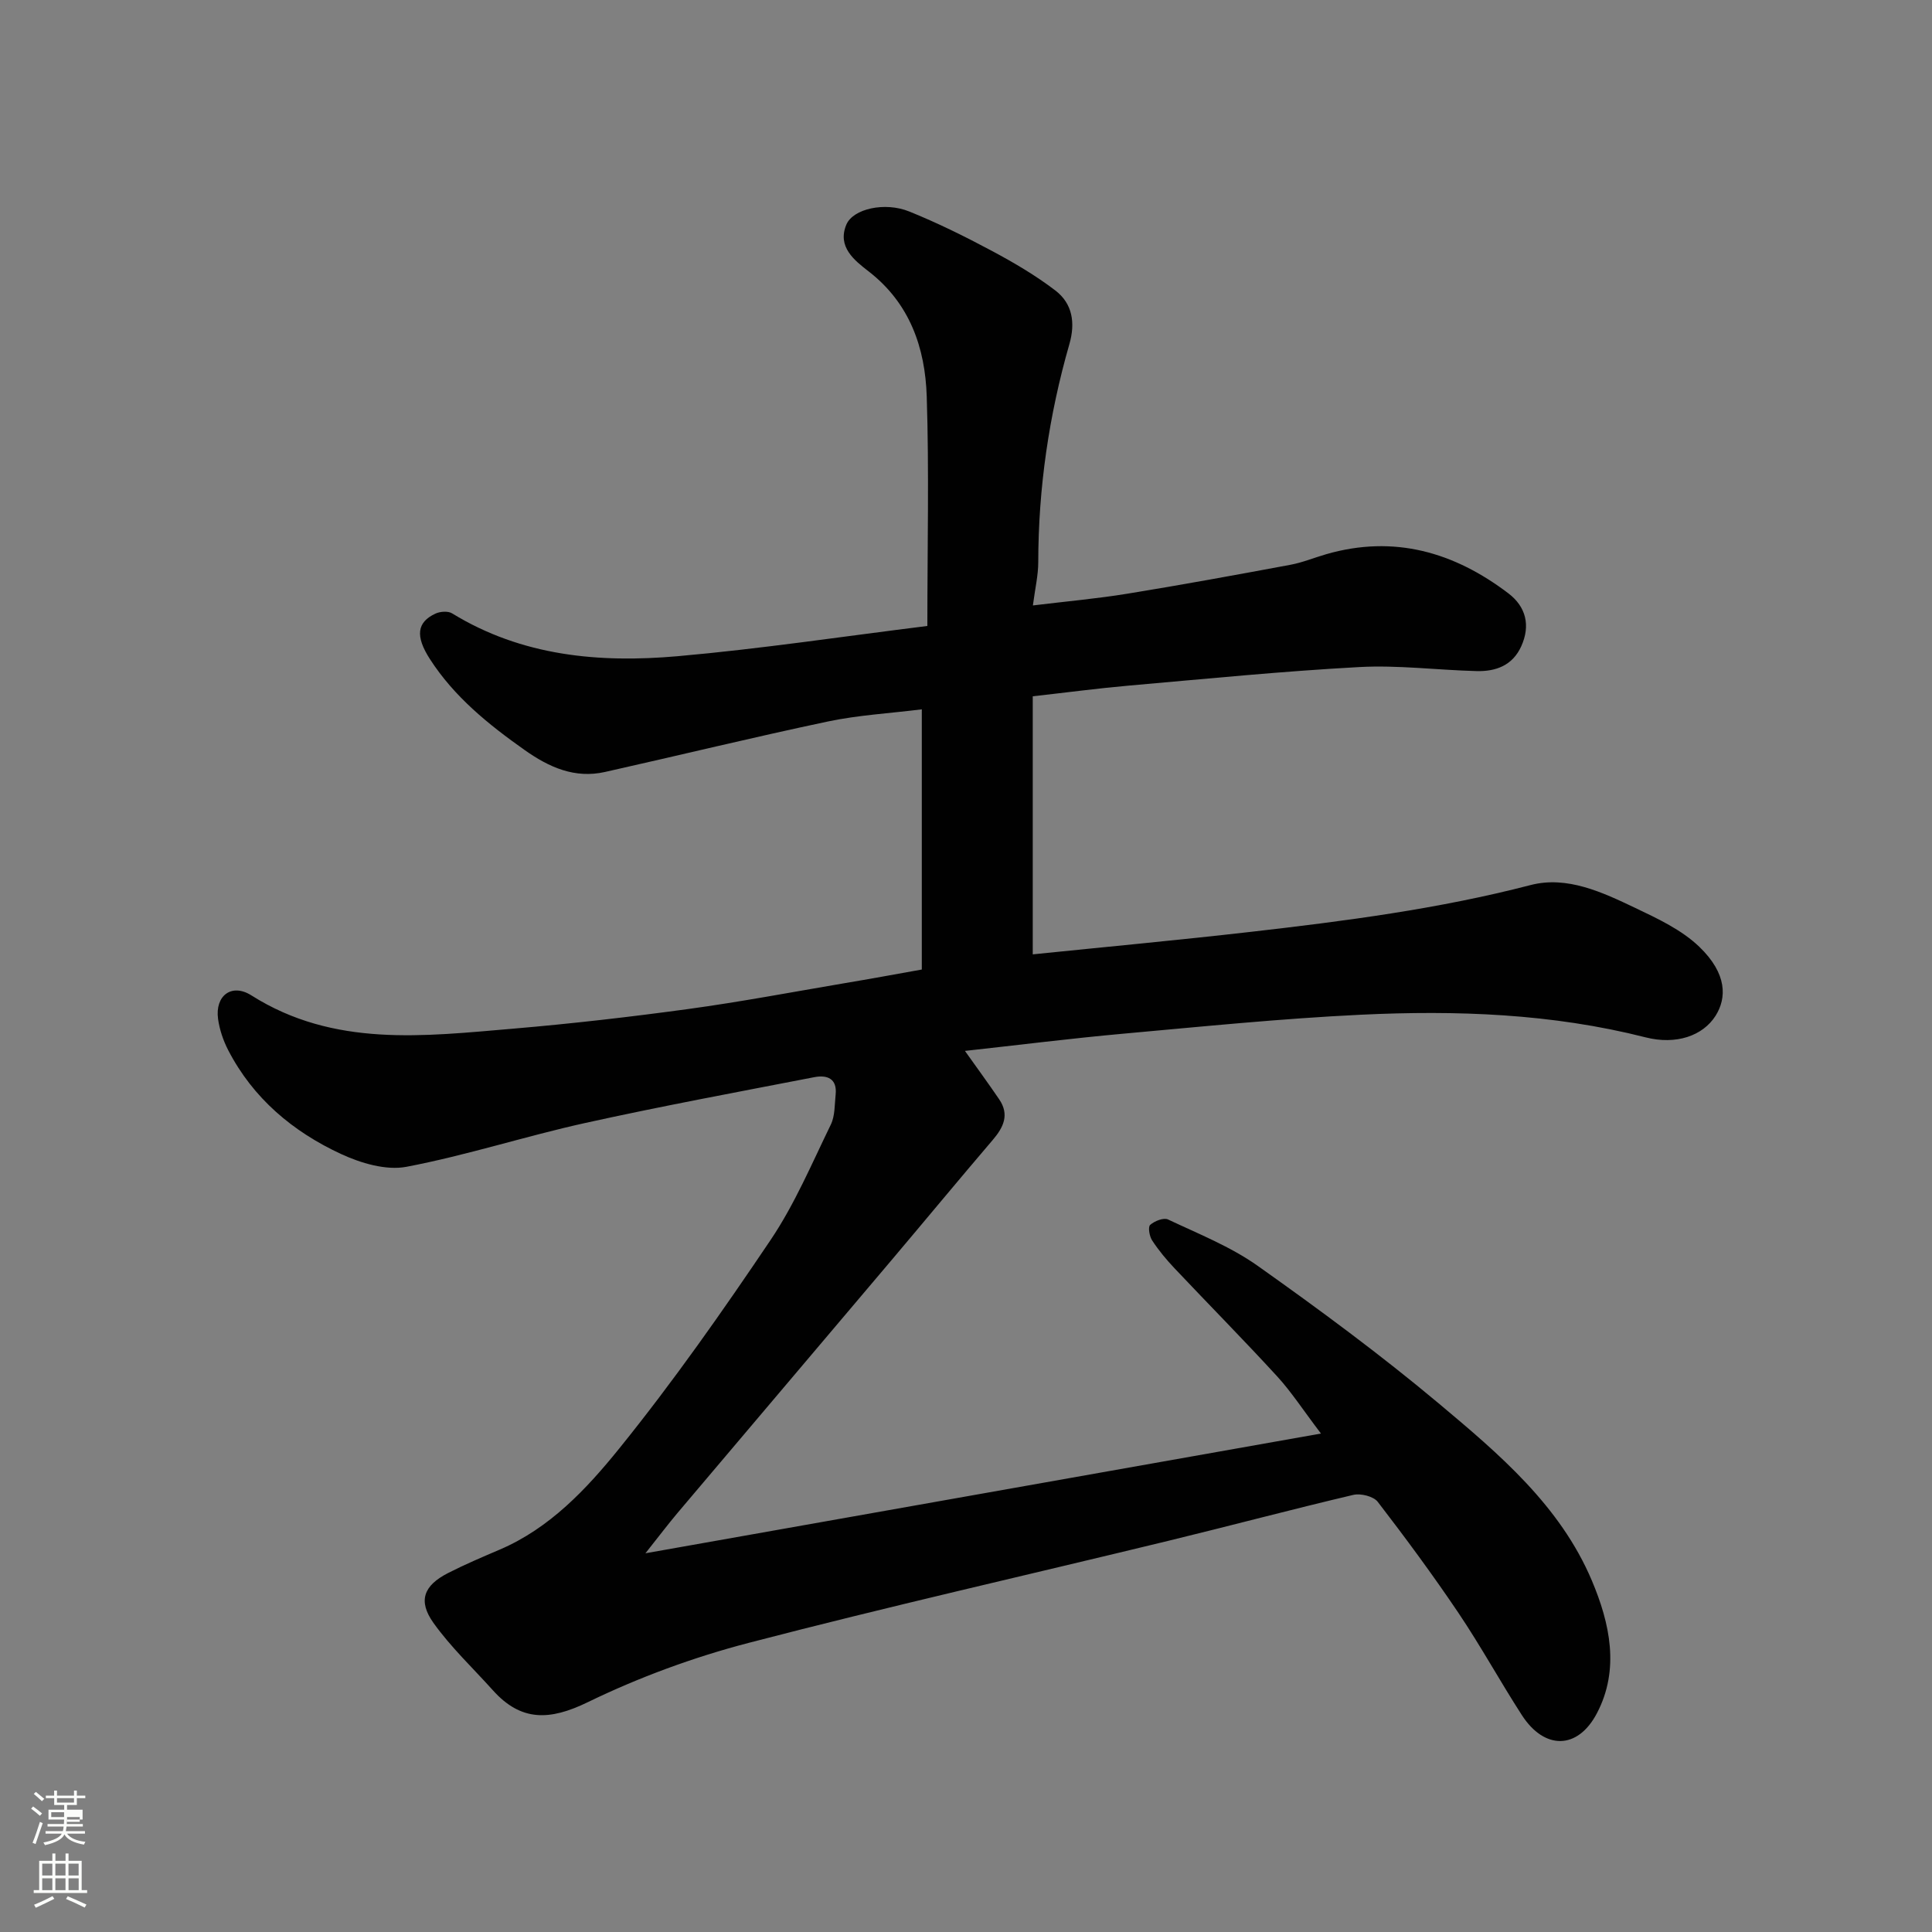
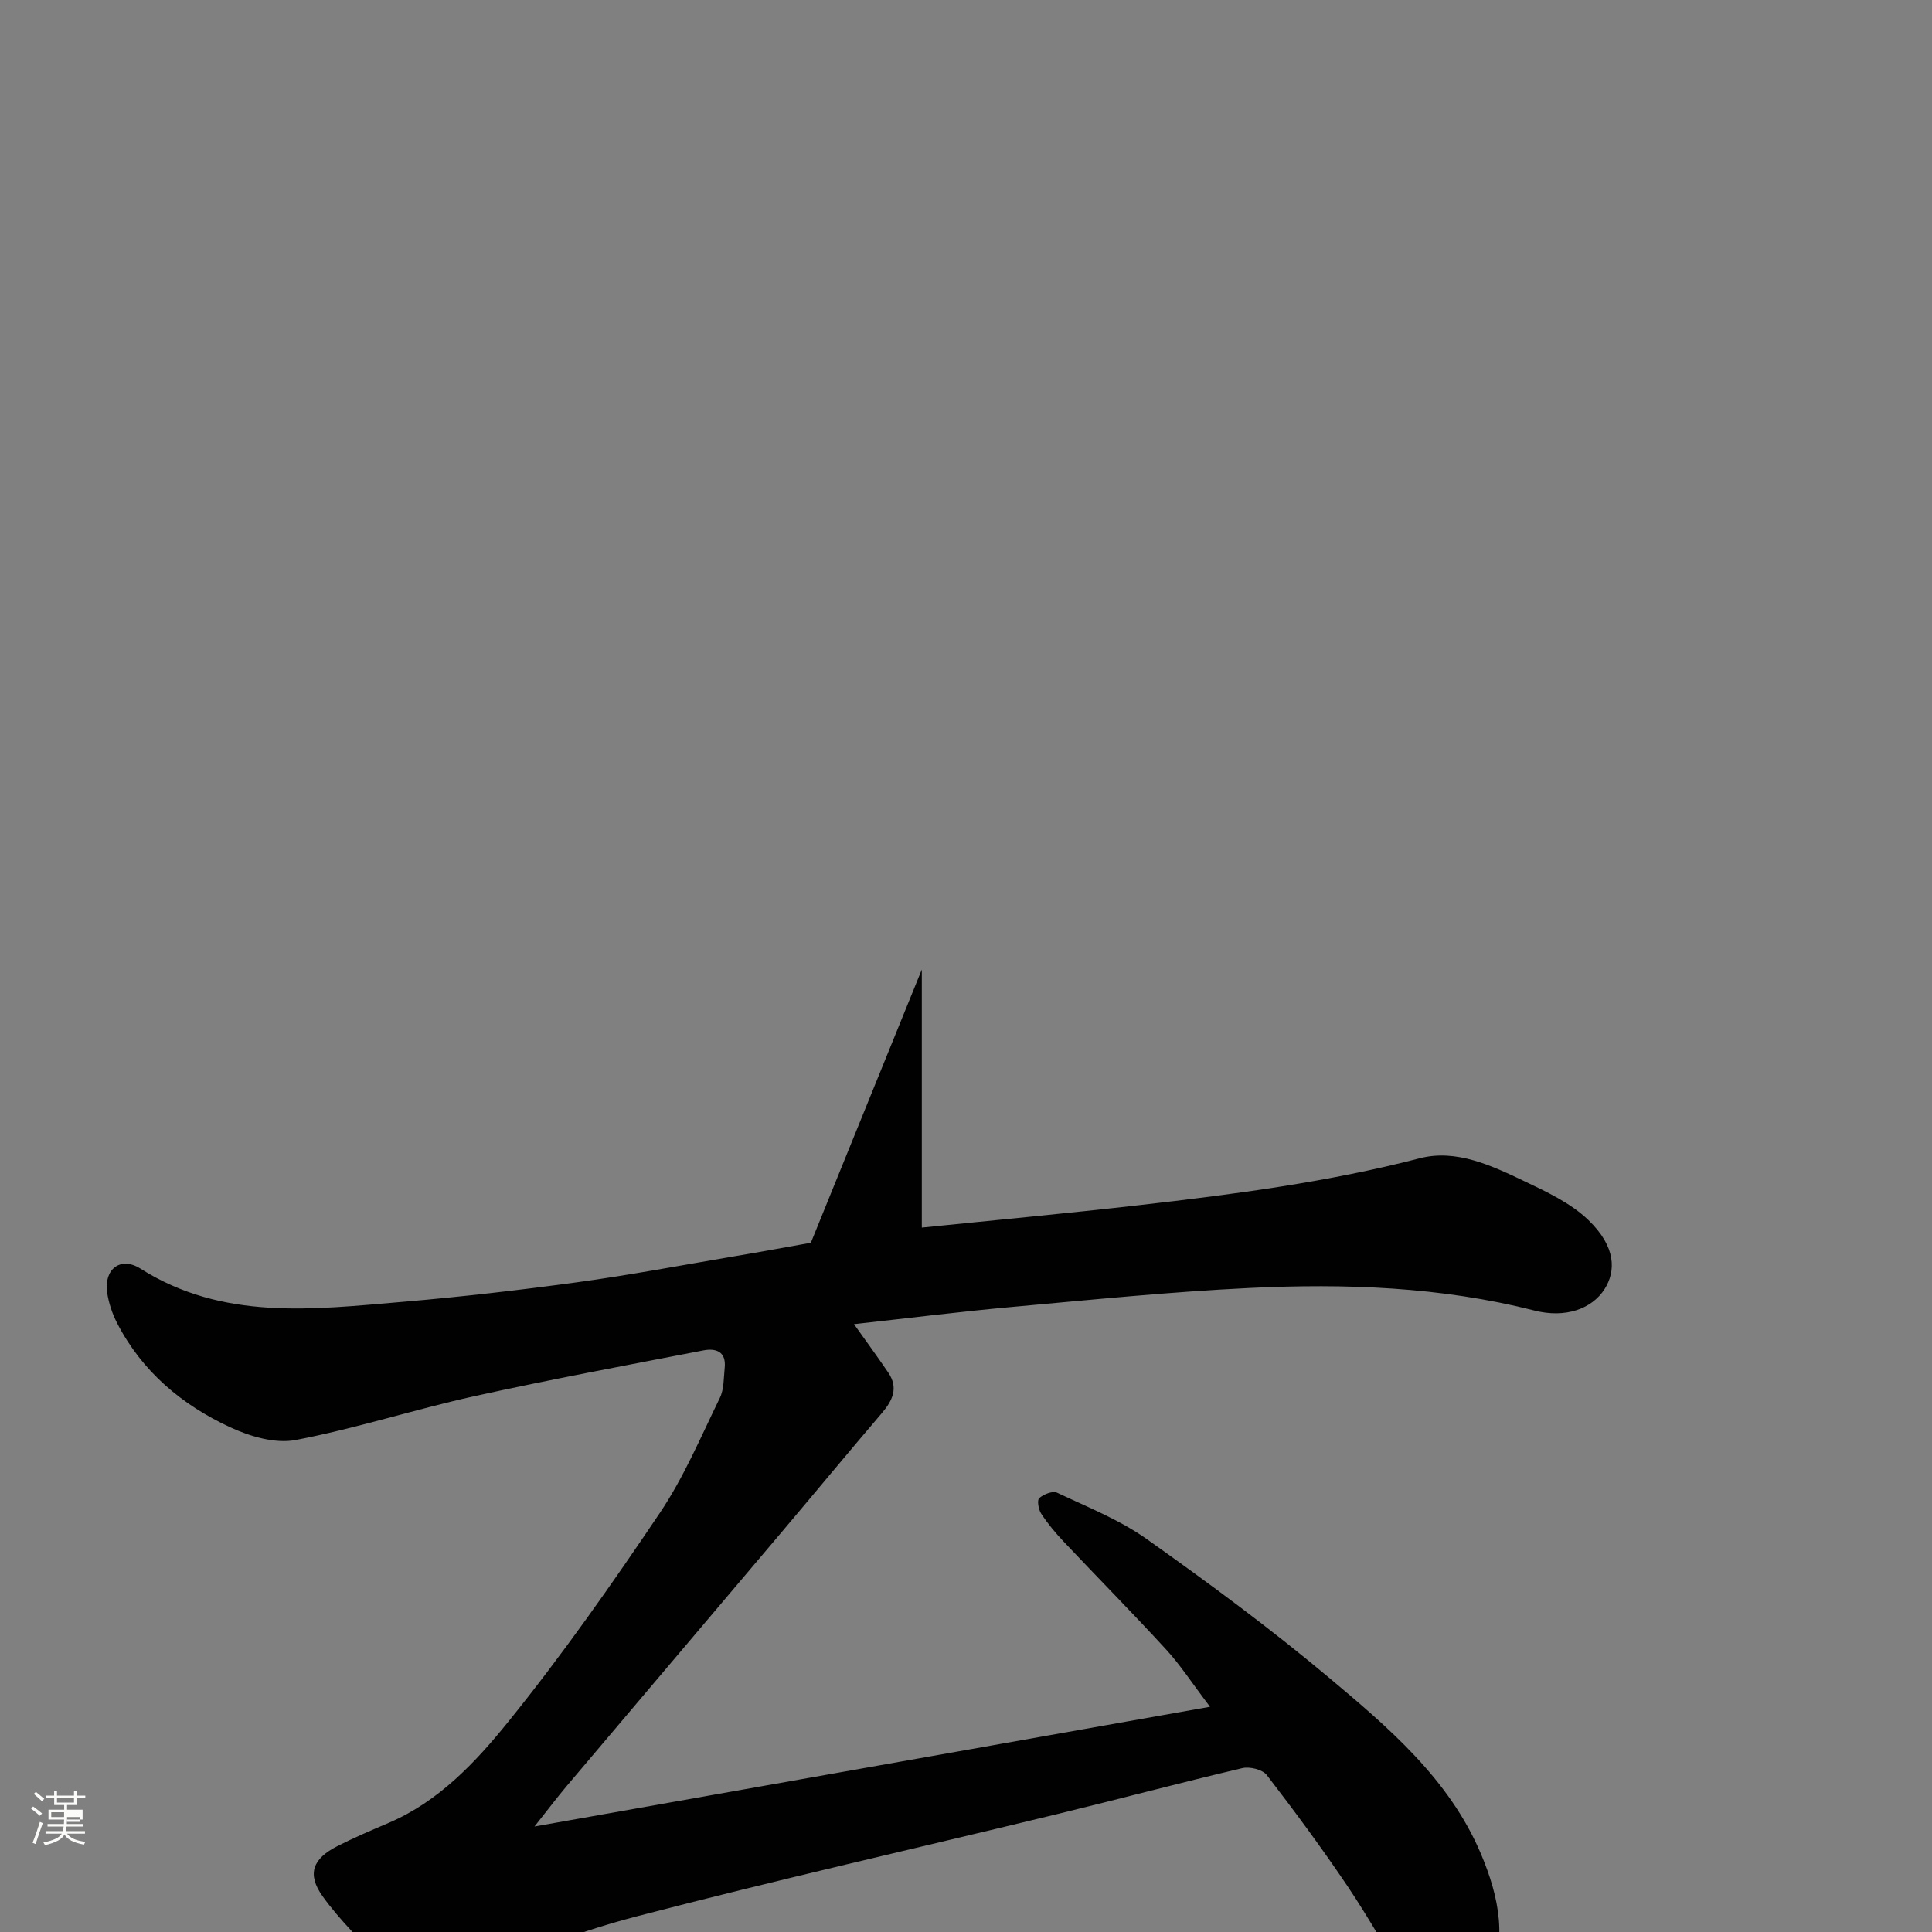
<svg xmlns="http://www.w3.org/2000/svg" enable-background="new 0 0 400 400" viewBox="0 0 400 400">
  <rect x="0" y="0" width="400" height="400" fill="#808080" stroke="none" />
  <path d="m6.44 374.46.42-.45c.65.47 1.27.95 1.85 1.44l-.45.49c-.65-.56-1.25-1.06-1.82-1.48m.93 7.33-.63-.26c.55-1.36 1.05-2.8 1.52-4.33.19.1.38.19.59.27-.46 1.29-.95 2.73-1.48 4.32m-.38-10.38.44-.42c.43.34 1.01.82 1.74 1.44l-.49.49c-.53-.51-1.09-1.01-1.69-1.51m2.5.35h1.72v-1.04h.59v1.04h3.52v-1.04h.59v1.04h1.75v.53h-1.75v1.42h-2.03v.97h3.22v2.03h-3.24c0 .35-.01.66-.03.93h3.32v.53h-3.37c-.03.27-.08.58-.15.94h3.96v.53h-3.71c.67.92 1.93 1.48 3.79 1.68-.13.24-.23.44-.29.59-2.13-.38-3.48-1.08-4.04-2.12-.43.97-1.77 1.72-4.03 2.23-.09-.19-.2-.37-.33-.55 2.1-.42 3.37-1.03 3.81-1.83h-3.36v-.53h3.58c.08-.29.13-.61.16-.94h-3.33v-.53h3.39c.02-.27.04-.58.04-.93h-3.23v-2.03h3.25v-.97h-2.07v-1.42h-1.73zm1.12 3.44v1h2.65c.01-.3.02-.44.01-.4v-.25-.35zm1.19-2h3.52v-.91h-3.52zm4.71 3h-2.63v.59c0 .15-.01.28-.01.4h2.64v-1.99z" fill="#fbfcfa" />
-   <path d="m13.56 383.74h.63v1.52h2.72v6.07h1.13v.6h-11.06v-.6h1.13v-6.07h2.73v-1.52h.63v1.52h2.1v-1.52zm-2.69 8.83.38.56c-1.24.63-2.53 1.25-3.85 1.85-.1-.21-.21-.42-.34-.63 1.36-.55 2.63-1.15 3.81-1.78m-2.13-4.27h2.1v-2.45h-2.1zm0 3.04h2.1v-2.46h-2.1zm2.72-3.04h2.1v-2.45h-2.1zm0 3.04h2.1v-2.46h-2.1zm6.07 3.6c-1.41-.71-2.7-1.3-3.86-1.78l.35-.56c1.45.62 2.75 1.19 3.88 1.72zm-1.25-9.09h-2.1v2.45h2.1zm-2.09 5.49h2.1v-2.46h-2.1z" fill="#fbfcfa" />
-   <path d="m190.85 200.73c0-18.12 0-35.59 0-53.87-6.63.83-13.12 1.19-19.41 2.51-15.45 3.26-30.78 7.01-46.19 10.46-6.25 1.4-11.53-.95-16.58-4.51-7.53-5.32-14.62-11.03-19.67-18.88-3.05-4.74-2.69-7.62 1.16-9.4.97-.45 2.6-.57 3.44-.05 14.46 8.87 30.46 10.3 46.7 8.87 17.22-1.52 34.35-4.11 51.7-6.26 0-16.57.37-32.07-.13-47.53-.33-10.07-3.49-19.27-12.04-25.89-2.96-2.29-6.53-5.09-4.6-9.68 1.39-3.29 7.98-4.75 13-2.72 5.85 2.36 11.55 5.18 17.12 8.16 4.55 2.43 9.07 5.08 13.16 8.21 3.55 2.72 4.16 6.72 2.89 11.11-4.23 14.73-6.42 29.77-6.44 45.12 0 2.7-.64 5.39-1.11 8.97 6.97-.85 13.3-1.41 19.55-2.43 11.27-1.83 22.5-3.89 33.73-5.98 2.55-.47 4.99-1.49 7.49-2.21 14.01-4.03 26.44-.43 37.69 8.13 3.62 2.76 4.6 6.63 2.65 10.94-1.8 3.99-5.28 5.25-9.28 5.14-8.1-.21-16.24-1.27-24.29-.83-15.93.86-31.81 2.45-47.71 3.84-6.37.56-12.71 1.41-19.86 2.21v53.43c14.84-1.52 30.01-2.93 45.14-4.66 19.47-2.23 38.88-4.74 57.94-9.69 7.56-1.96 14.87 1.5 21.67 4.74 4.66 2.22 9.61 4.54 13.25 8.04 5.84 5.62 5.66 10.64 3.38 14.27-2.64 4.18-8.19 6.09-14.51 4.48-19.4-4.93-39.17-5.63-58.98-4.68-16.43.79-32.82 2.45-49.21 3.93-10.74.97-21.45 2.32-32.72 3.56 2.47 3.48 4.84 6.71 7.09 10.02 2.16 3.17.91 5.79-1.33 8.41-7.04 8.24-13.95 16.6-20.95 24.88-14.75 17.45-29.54 34.87-44.29 52.32-1.99 2.36-3.85 4.83-6.67 8.38 46.9-8.31 92.64-16.42 139.86-24.79-3.8-5.01-6.17-8.68-9.08-11.85-6.95-7.58-14.19-14.9-21.25-22.38-1.69-1.79-3.28-3.7-4.62-5.75-.57-.86-.89-2.8-.41-3.22.9-.8 2.79-1.55 3.7-1.12 6.3 2.98 12.92 5.6 18.55 9.59 12.8 9.07 25.47 18.42 37.49 28.49 12.48 10.46 25.14 21.15 31.71 36.69 3.73 8.83 5.81 18.37 1.05 27.45-4 7.63-10.89 7.59-15.53.42-4.51-6.98-8.51-14.3-13.15-21.19-5.29-7.85-10.92-15.48-16.7-22.99-.88-1.14-3.52-1.8-5.06-1.44-12.83 3.02-25.57 6.42-38.38 9.53-28.94 7.03-58 13.6-86.81 21.11-11.43 2.98-22.74 7.14-33.35 12.3-7.83 3.8-13.75 4.02-19.59-2.47-4.15-4.62-8.73-8.94-12.32-13.97-3.26-4.58-2.01-7.74 3.01-10.31 3.48-1.78 7.09-3.31 10.69-4.85 10.41-4.45 18.01-12.58 24.78-20.96 11.17-13.83 21.42-28.45 31.36-43.21 4.97-7.39 8.5-15.77 12.43-23.83.88-1.81.78-4.12 1-6.22.35-3.36-1.81-4.11-4.43-3.6-15.84 3.07-31.71 6.01-47.46 9.49-12.38 2.74-24.51 6.69-36.95 9.06-4.24.81-9.47-.75-13.59-2.66-9.94-4.61-18.18-11.51-23.33-21.48-1.03-1.99-1.79-4.24-2.1-6.45-.67-4.84 2.81-7.48 6.89-4.9 17.07 10.81 35.72 8.46 54.25 6.89 12.09-1.03 24.16-2.42 36.18-4.06 10.83-1.48 21.59-3.52 32.38-5.35 5.26-.88 10.53-1.85 16-2.83z" fill="#010101" />
+   <path d="m190.85 200.73v53.43c14.84-1.52 30.01-2.93 45.14-4.66 19.47-2.23 38.88-4.74 57.94-9.69 7.56-1.96 14.87 1.5 21.67 4.74 4.66 2.22 9.61 4.54 13.25 8.04 5.84 5.62 5.66 10.64 3.38 14.27-2.64 4.18-8.19 6.09-14.51 4.48-19.4-4.93-39.17-5.63-58.98-4.68-16.43.79-32.82 2.45-49.21 3.93-10.74.97-21.45 2.32-32.72 3.56 2.47 3.48 4.84 6.71 7.09 10.02 2.16 3.17.91 5.79-1.33 8.41-7.04 8.24-13.95 16.6-20.95 24.88-14.75 17.45-29.54 34.87-44.29 52.32-1.99 2.36-3.85 4.83-6.67 8.38 46.9-8.31 92.64-16.42 139.86-24.79-3.8-5.01-6.17-8.68-9.08-11.85-6.95-7.58-14.19-14.9-21.25-22.38-1.69-1.79-3.28-3.7-4.62-5.75-.57-.86-.89-2.8-.41-3.22.9-.8 2.79-1.55 3.7-1.12 6.3 2.98 12.92 5.6 18.55 9.59 12.8 9.07 25.47 18.42 37.49 28.49 12.48 10.46 25.14 21.15 31.71 36.69 3.73 8.83 5.81 18.37 1.05 27.45-4 7.63-10.89 7.59-15.53.42-4.51-6.98-8.51-14.3-13.15-21.19-5.29-7.85-10.92-15.48-16.7-22.99-.88-1.14-3.52-1.8-5.06-1.44-12.83 3.02-25.57 6.42-38.38 9.53-28.94 7.03-58 13.6-86.81 21.11-11.43 2.98-22.74 7.14-33.35 12.3-7.83 3.8-13.75 4.02-19.59-2.47-4.15-4.62-8.73-8.94-12.32-13.97-3.26-4.58-2.01-7.74 3.01-10.31 3.48-1.78 7.09-3.31 10.69-4.85 10.41-4.45 18.01-12.58 24.78-20.96 11.17-13.83 21.42-28.45 31.36-43.21 4.97-7.39 8.5-15.77 12.43-23.83.88-1.81.78-4.12 1-6.22.35-3.36-1.81-4.11-4.43-3.6-15.84 3.07-31.71 6.01-47.46 9.49-12.38 2.74-24.51 6.69-36.95 9.06-4.24.81-9.47-.75-13.59-2.66-9.94-4.61-18.18-11.51-23.33-21.48-1.03-1.99-1.79-4.24-2.1-6.45-.67-4.84 2.81-7.48 6.89-4.9 17.07 10.81 35.72 8.46 54.25 6.89 12.09-1.03 24.16-2.42 36.18-4.06 10.83-1.48 21.59-3.52 32.38-5.35 5.26-.88 10.53-1.85 16-2.83z" fill="#010101" />
</svg>